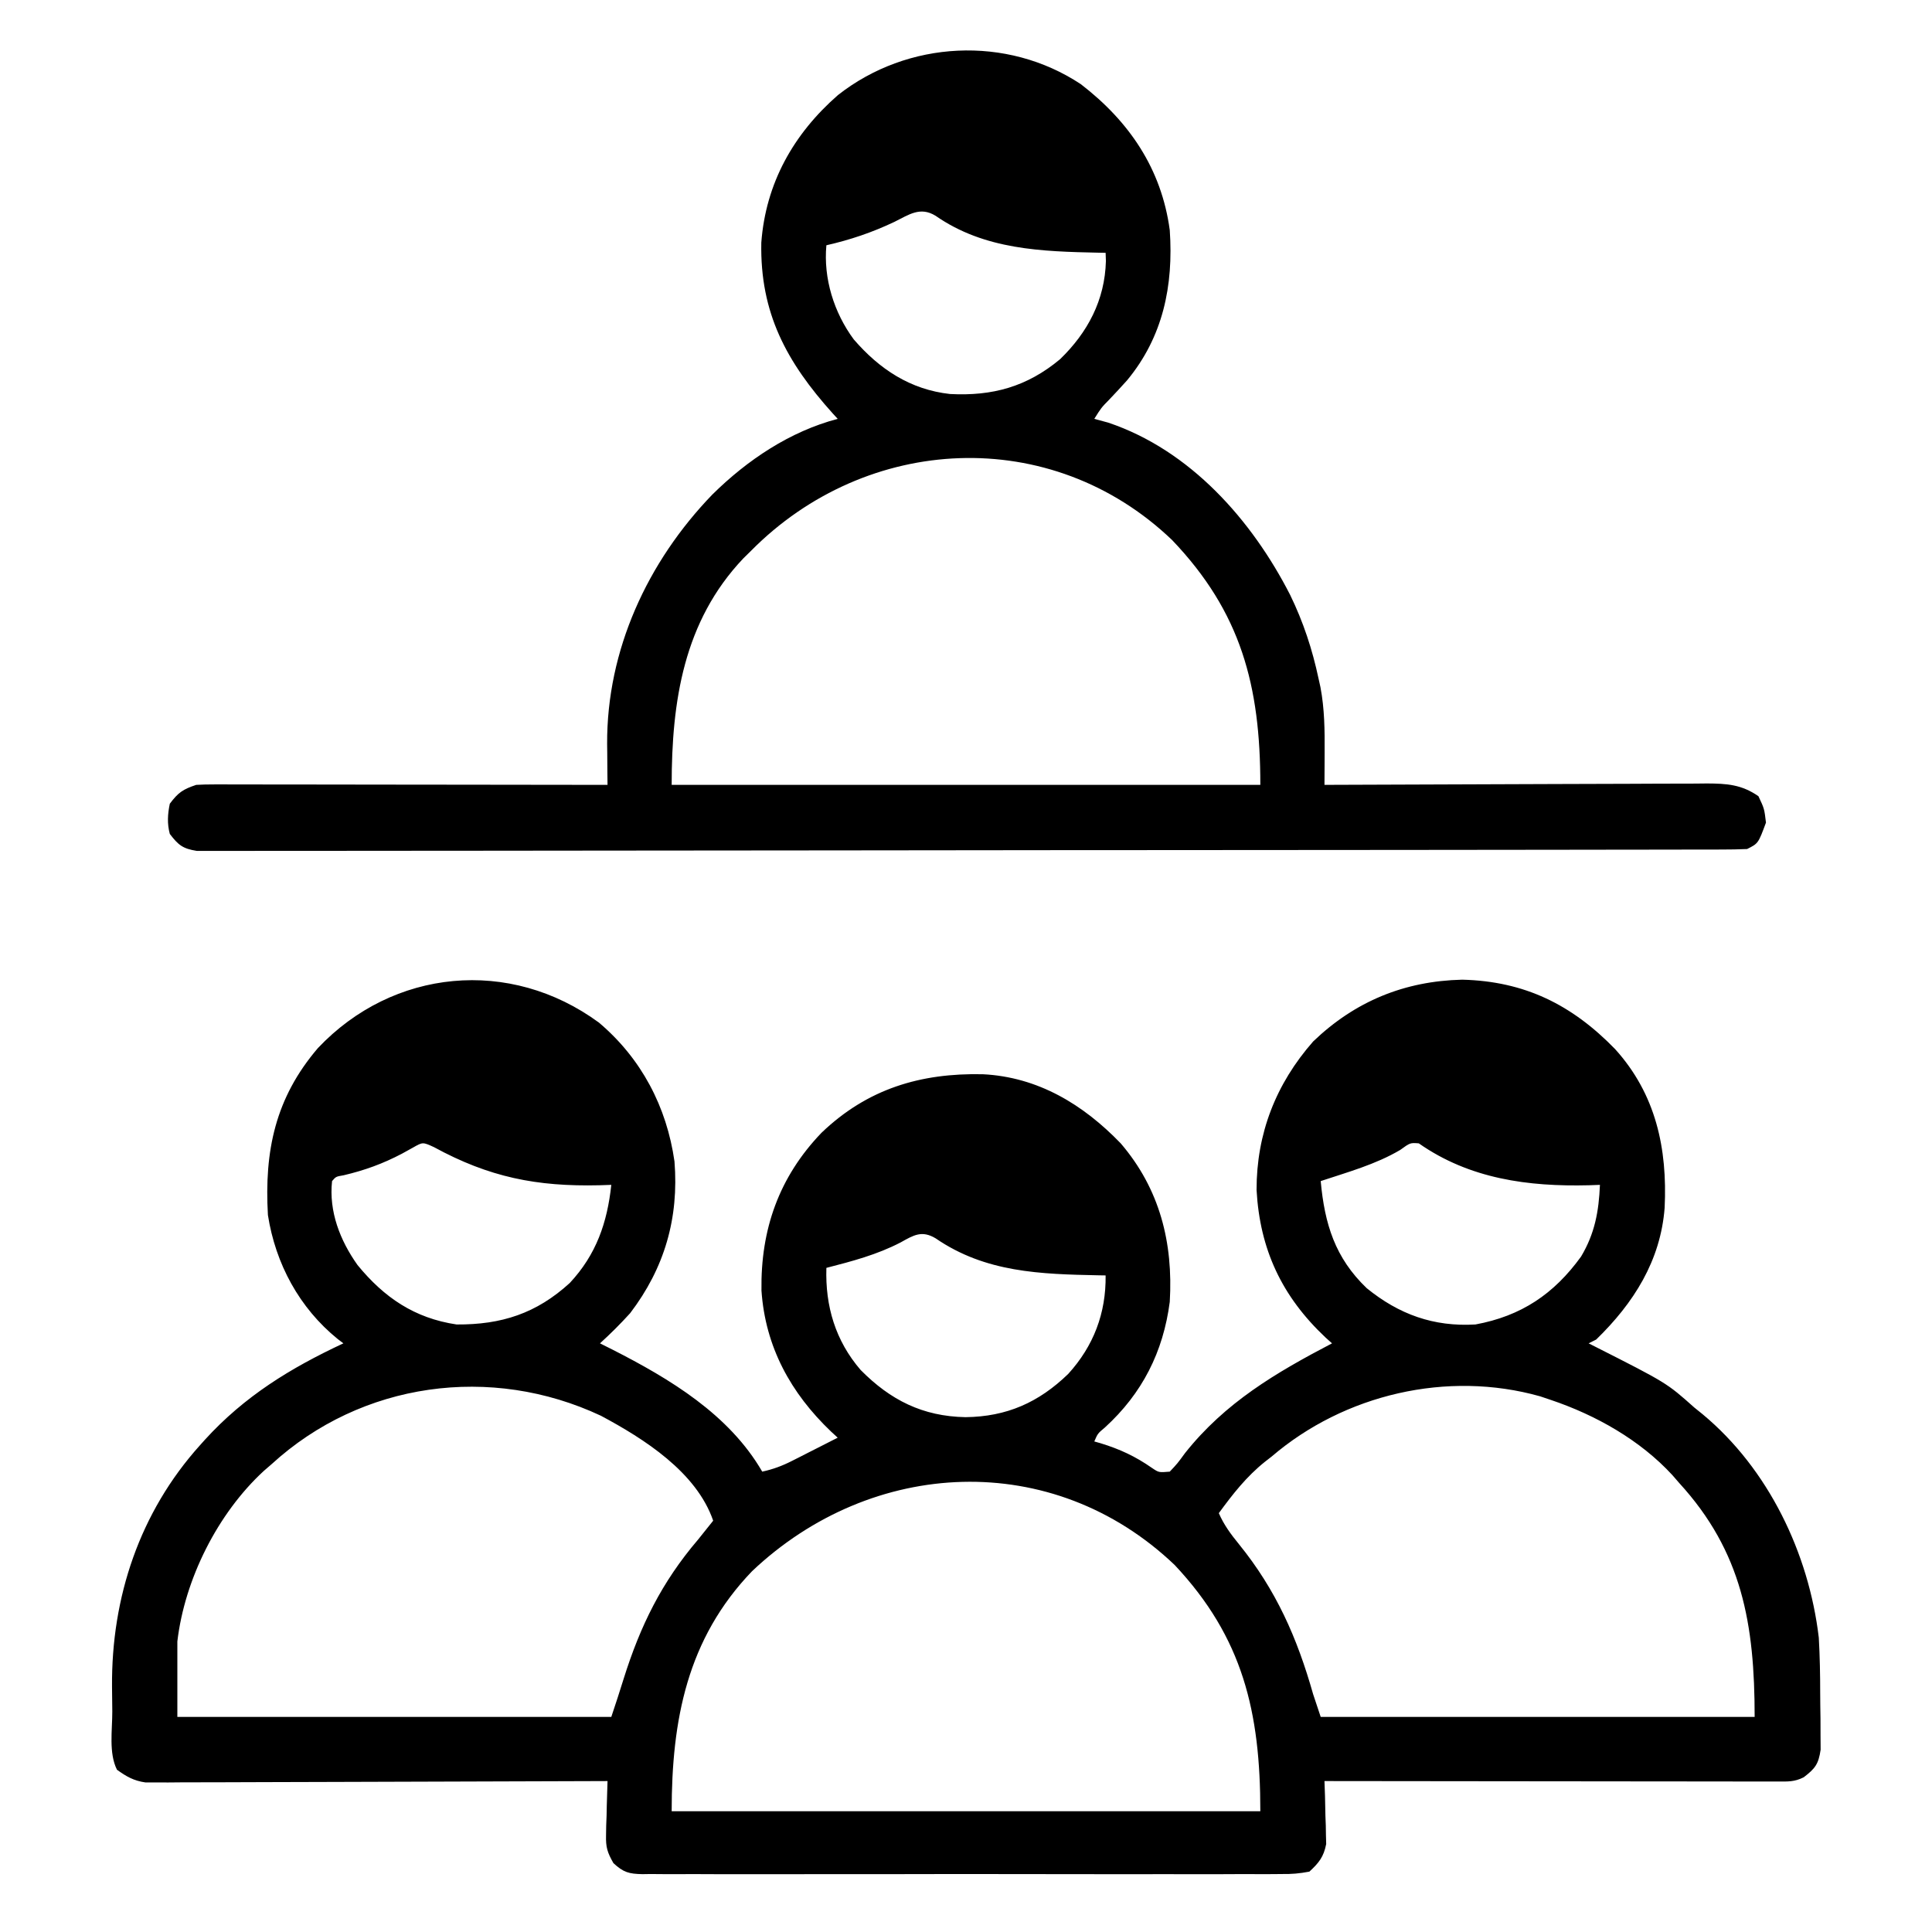
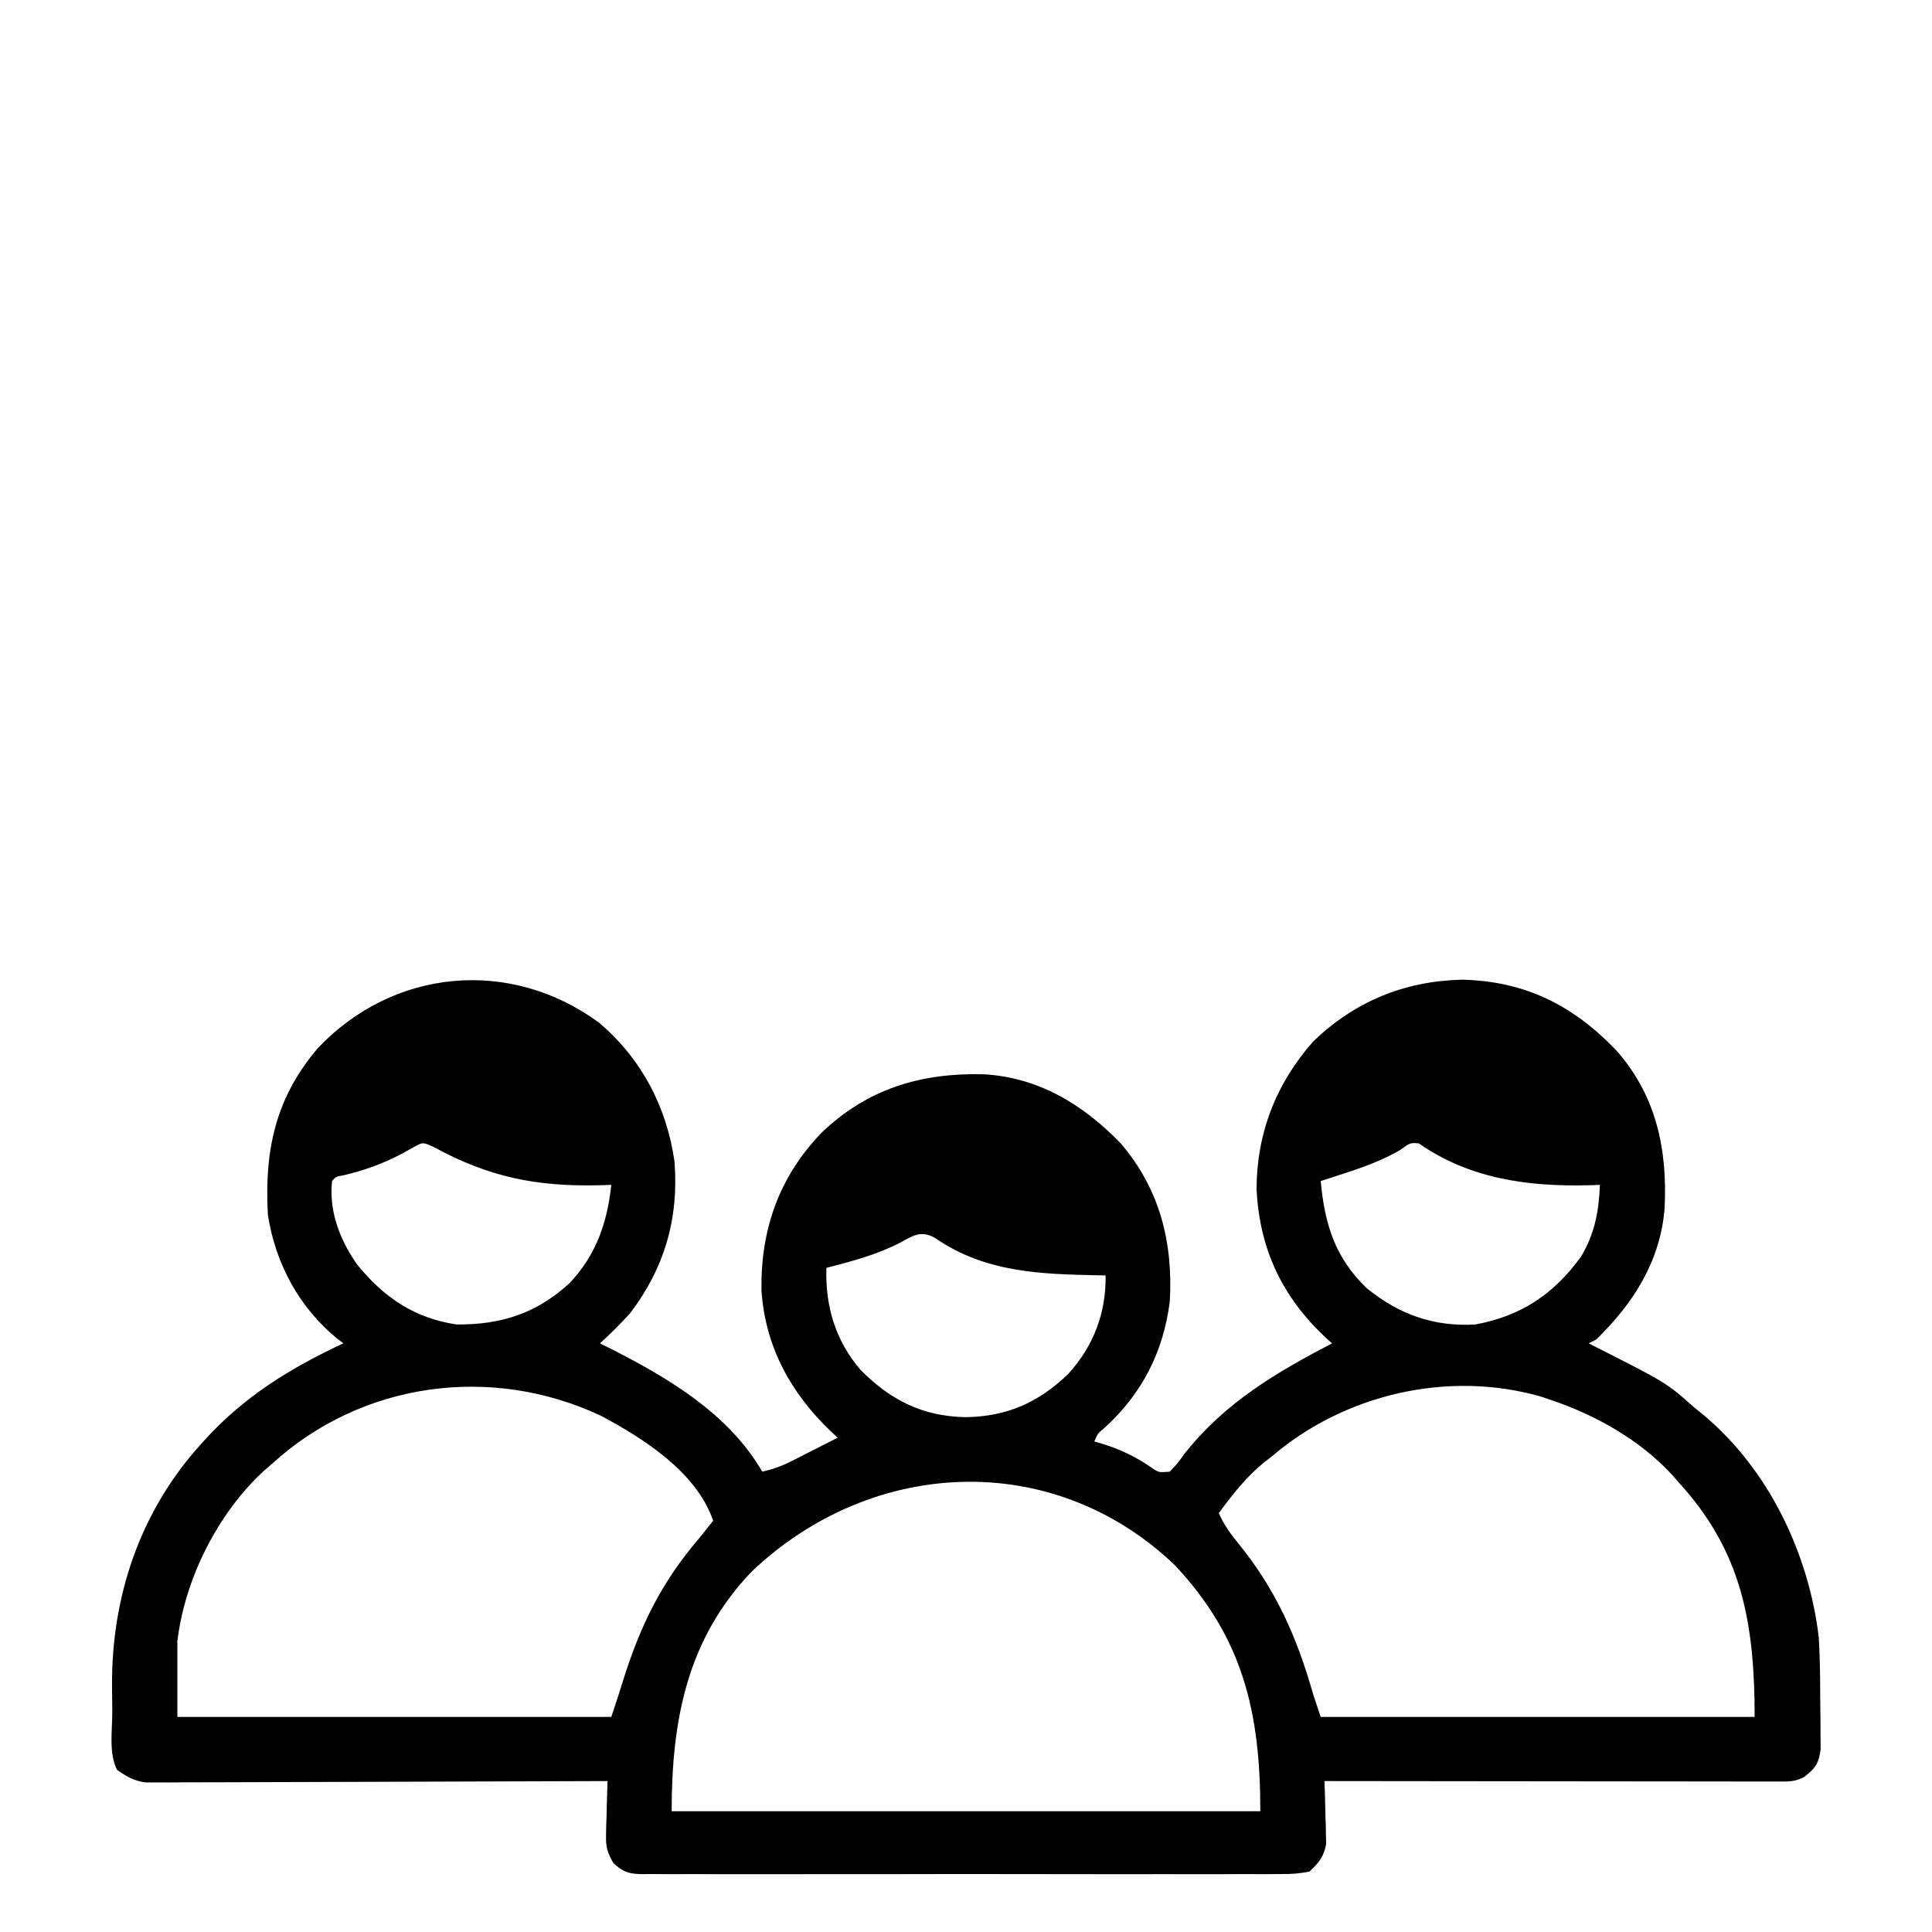
<svg xmlns="http://www.w3.org/2000/svg" version="1.1" width="512" height="512">
  <path d="M0 0 C11.229 9.496 17.952 22.292 20.016 36.793 C21.207 51.821 17.392 65.022 8.27 76.996 C5.725 79.808 3.079 82.45 0.27 84.996 C1.357 85.541 2.445 86.087 3.566 86.648 C18.756 94.388 34.477 103.808 43.27 118.996 C46.132 118.37 48.55 117.474 51.16 116.148 C51.869 115.791 52.578 115.433 53.309 115.064 C54.038 114.691 54.768 114.318 55.52 113.934 C56.265 113.557 57.01 113.179 57.777 112.791 C59.61 111.863 61.44 110.93 63.27 109.996 C62.689 109.462 62.109 108.929 61.512 108.379 C50.825 98.186 44.075 85.918 43.066 70.988 C42.823 54.824 47.7 40.938 58.988 29.18 C71.14 17.548 85.201 13.323 101.715 13.68 C116.35 14.409 128.317 21.681 138.27 31.996 C148.638 44.096 152.196 58.351 151.27 73.996 C149.543 87.284 143.981 98.253 134.09 107.289 C132.184 108.879 132.184 108.879 131.27 110.996 C132.105 111.234 132.105 111.234 132.957 111.477 C138.043 113.032 142.178 114.963 146.543 118.008 C148.372 119.244 148.372 119.244 151.27 118.996 C153.297 116.844 153.297 116.844 155.332 114.059 C165.97 100.671 179.36 92.795 194.27 84.996 C193.417 84.23 193.417 84.23 192.547 83.449 C180.991 72.569 175.144 60.132 174.273 44.355 C174.256 29.373 179.396 16.236 189.27 4.996 C200.36 -5.64 213.431 -11.019 228.77 -11.379 C245.276 -10.975 257.817 -4.779 269.27 6.996 C280.108 18.976 283.167 33.352 282.417 49.051 C281.347 63.121 274.195 74.349 264.27 83.996 C263.61 84.326 262.95 84.656 262.27 84.996 C262.798 85.262 263.326 85.529 263.871 85.803 C282.944 95.47 282.944 95.47 290.27 101.996 C290.999 102.585 291.729 103.174 292.48 103.781 C309.931 118.284 320.63 140.624 323.27 162.996 C323.545 167.903 323.641 172.791 323.64 177.705 C323.645 179.955 323.681 182.202 323.719 184.451 C323.725 185.892 323.729 187.333 323.73 188.773 C323.739 190.065 323.747 191.357 323.755 192.687 C323.19 196.536 322.307 197.662 319.27 199.996 C316.767 201.247 315.085 201.119 312.284 201.116 C311.229 201.118 310.175 201.119 309.088 201.121 C307.926 201.117 306.765 201.113 305.568 201.11 C304.348 201.11 303.129 201.11 301.872 201.11 C298.523 201.109 295.175 201.104 291.826 201.097 C288.328 201.091 284.83 201.091 281.331 201.089 C274.705 201.086 268.079 201.078 261.453 201.068 C253.91 201.057 246.367 201.051 238.824 201.046 C223.306 201.036 207.788 201.018 192.27 200.996 C192.316 202.31 192.362 203.623 192.41 204.977 C192.448 206.712 192.484 208.448 192.52 210.184 C192.553 211.048 192.587 211.912 192.621 212.803 C192.634 213.644 192.647 214.485 192.66 215.352 C192.681 216.121 192.702 216.891 192.724 217.684 C192.054 221.093 190.813 222.647 188.27 224.996 C185.605 225.501 183.569 225.674 180.906 225.631 C180.162 225.639 179.418 225.647 178.652 225.655 C176.158 225.675 173.666 225.659 171.172 225.643 C169.385 225.65 167.598 225.659 165.81 225.67 C160.955 225.692 156.1 225.684 151.245 225.668 C146.167 225.655 141.089 225.667 136.011 225.675 C127.484 225.684 118.956 225.672 110.429 225.648 C100.565 225.621 90.702 225.63 80.839 225.657 C72.375 225.68 63.911 225.683 55.447 225.67 C50.39 225.662 45.333 225.661 40.276 225.678 C35.522 225.692 30.768 225.682 26.014 225.653 C24.268 225.646 22.521 225.648 20.775 225.659 C18.393 225.673 16.014 225.656 13.633 225.631 C12.939 225.642 12.246 225.653 11.531 225.665 C7.955 225.592 6.496 225.205 3.834 222.747 C2.226 219.92 1.792 218.549 1.879 215.352 C1.892 214.51 1.905 213.669 1.918 212.803 C1.968 211.506 1.968 211.506 2.02 210.184 C2.038 209.3 2.056 208.416 2.074 207.506 C2.121 205.335 2.193 203.166 2.27 200.996 C1.63 200.999 0.99 201.002 0.331 201.004 C-15.234 201.071 -30.8 201.12 -46.365 201.152 C-53.893 201.167 -61.42 201.188 -68.948 201.222 C-75.509 201.252 -82.07 201.272 -88.631 201.278 C-92.105 201.282 -95.578 201.291 -99.052 201.313 C-102.931 201.337 -106.809 201.338 -110.688 201.337 C-111.839 201.347 -112.99 201.358 -114.176 201.369 C-115.764 201.363 -115.764 201.363 -117.384 201.357 C-118.301 201.36 -119.218 201.362 -120.163 201.365 C-123.29 200.916 -125.18 199.83 -127.73 197.996 C-129.953 193.552 -128.958 187.511 -128.971 182.57 C-128.98 180.362 -129.011 178.155 -129.043 175.947 C-129.221 152.303 -121.727 129.777 -105.73 111.996 C-105.301 111.518 -104.872 111.04 -104.43 110.547 C-93.931 99.013 -81.79 91.562 -67.73 84.996 C-68.227 84.618 -68.723 84.241 -69.234 83.852 C-79.396 75.618 -85.713 63.92 -87.73 50.996 C-88.698 34.014 -85.804 19.99 -74.48 6.746 C-54.569 -14.301 -23.602 -17.322 0 0 Z M-49.262 33.105 C-50.731 33.918 -50.731 33.918 -52.23 34.746 C-57.297 37.406 -62.091 39.141 -67.648 40.453 C-69.705 40.802 -69.705 40.802 -70.73 41.996 C-71.605 50.045 -68.619 57.72 -63.98 64.246 C-56.921 72.859 -48.906 78.327 -37.73 79.996 C-25.81 80.073 -16.567 77.067 -7.73 68.996 C-0.718 61.482 2.195 53.04 3.27 42.996 C2.228 43.031 1.186 43.066 0.113 43.102 C-16.519 43.491 -29.112 40.97 -43.73 32.996 C-46.685 31.639 -46.685 31.639 -49.262 33.105 Z M212.332 33.746 C205.815 37.591 198.415 39.625 191.27 41.996 C192.318 53.366 195.057 62.317 203.457 70.371 C212.013 77.327 221.195 80.644 232.27 79.996 C244.41 77.759 253.08 71.94 260.27 61.996 C263.908 55.899 264.976 50.031 265.27 42.996 C263.815 43.048 263.815 43.048 262.332 43.102 C246.252 43.498 230.728 41.417 217.27 31.996 C214.986 31.825 214.986 31.825 212.332 33.746 Z M79.957 58.246 C73.674 61.513 67.092 63.236 60.27 64.996 C59.95 75.153 62.672 84.314 69.359 92.066 C77.261 100.049 85.799 104.348 97.145 104.559 C108.063 104.433 116.559 100.658 124.367 93.09 C131.076 85.706 134.398 77.012 134.27 66.996 C133.388 66.982 133.388 66.982 132.488 66.968 C117.009 66.66 102.43 66.243 89.223 57.168 C85.552 54.966 83.372 56.341 79.957 58.246 Z M-86.73 116.996 C-87.412 117.586 -88.094 118.177 -88.797 118.785 C-101.061 130.065 -109.789 147.493 -111.73 163.996 C-111.73 170.596 -111.73 177.196 -111.73 183.996 C-73.78 183.996 -35.83 183.996 3.27 183.996 C4.388 180.641 5.495 177.307 6.531 173.93 C10.95 159.851 16.596 148.325 26.27 136.996 C27.608 135.333 28.942 133.668 30.27 131.996 C25.84 119.117 11.974 110.308 0.52 104.184 C-28.58 90.523 -62.921 95.211 -86.73 116.996 Z M178.27 114.996 C177.682 115.454 177.094 115.911 176.488 116.383 C171.596 120.299 167.956 124.954 164.27 129.996 C165.623 133.113 167.456 135.579 169.595 138.206 C179.452 150.359 185.033 163.037 189.27 177.996 C189.93 179.976 190.59 181.956 191.27 183.996 C229.22 183.996 267.17 183.996 306.27 183.996 C306.27 159.379 302.964 140.241 286.27 121.996 C285.384 120.973 285.384 120.973 284.48 119.93 C275.917 110.619 264.174 104.006 252.27 99.996 C250.852 99.518 250.852 99.518 249.406 99.031 C224.859 92.122 197.564 98.477 178.27 114.996 Z M40.582 145.371 C23.356 163.285 19.27 184.822 19.27 208.996 C70.75 208.996 122.23 208.996 175.27 208.996 C175.27 182.679 170.663 163.015 152.582 143.746 C120.198 112.868 72.338 115.313 40.582 145.371 Z " fill="#000000" transform="translate(158.73,271.004)" />
-   <path d="M0 0 C12.808 9.856 21.374 22.412 23.562 38.688 C24.567 53.392 21.789 66.964 12.242 78.488 C10.691 80.212 9.117 81.916 7.516 83.594 C5.417 85.73 5.417 85.73 3.562 88.688 C4.779 89.017 5.996 89.347 7.25 89.688 C28.998 96.994 45.344 115.538 55.477 135.371 C58.961 142.54 61.343 149.768 63 157.562 C63.164 158.303 63.328 159.044 63.497 159.807 C64.585 165.564 64.64 171.2 64.602 177.036 C64.599 177.869 64.596 178.702 64.593 179.561 C64.586 181.603 64.575 183.645 64.562 185.688 C65.119 185.685 65.675 185.682 66.248 185.679 C79.794 185.613 93.341 185.563 106.887 185.532 C113.438 185.516 119.989 185.495 126.54 185.461 C132.862 185.429 139.184 185.411 145.505 185.403 C147.918 185.397 150.33 185.386 152.742 185.37 C156.12 185.349 159.497 185.346 162.875 185.347 C163.873 185.336 164.871 185.325 165.899 185.314 C171.167 185.338 175.082 185.579 179.562 188.688 C181.125 192 181.125 192 181.562 195.688 C179.517 201.21 179.517 201.21 176.562 202.688 C174.331 202.787 172.096 202.819 169.862 202.822 C168.812 202.825 168.812 202.825 167.74 202.829 C165.371 202.836 163.001 202.835 160.632 202.835 C158.925 202.838 157.219 202.842 155.512 202.846 C150.804 202.856 146.096 202.86 141.388 202.862 C136.318 202.866 131.248 202.876 126.177 202.884 C113.924 202.904 101.671 202.914 89.419 202.923 C83.654 202.928 77.89 202.933 72.125 202.938 C52.973 202.955 33.821 202.97 14.669 202.977 C9.696 202.979 4.724 202.981 -0.249 202.983 C-1.484 202.983 -2.72 202.984 -3.994 202.984 C-24.031 202.992 -44.068 203.018 -64.105 203.05 C-84.657 203.083 -105.21 203.101 -125.763 203.105 C-137.31 203.107 -148.857 203.115 -160.405 203.141 C-170.235 203.163 -180.066 203.171 -189.897 203.161 C-194.916 203.156 -199.935 203.158 -204.954 203.178 C-209.545 203.195 -214.135 203.195 -218.725 203.179 C-220.39 203.176 -222.055 203.181 -223.72 203.193 C-225.976 203.208 -228.23 203.198 -230.485 203.182 C-231.74 203.183 -232.995 203.184 -234.288 203.185 C-238.008 202.597 -239.181 201.643 -241.438 198.688 C-242.166 195.947 -242.012 193.457 -241.438 190.688 C-239.23 187.719 -237.952 186.859 -234.438 185.688 C-232.94 185.599 -231.439 185.566 -229.939 185.567 C-229.017 185.566 -228.096 185.564 -227.147 185.563 C-226.139 185.567 -225.13 185.57 -224.091 185.574 C-223.027 185.574 -221.964 185.574 -220.868 185.574 C-217.346 185.574 -213.823 185.582 -210.301 185.59 C-207.861 185.592 -205.422 185.593 -202.982 185.594 C-196.556 185.598 -190.13 185.608 -183.703 185.619 C-177.148 185.629 -170.592 185.634 -164.037 185.639 C-151.171 185.649 -138.304 185.666 -125.438 185.688 C-125.458 183.892 -125.458 183.892 -125.479 182.06 C-125.49 180.453 -125.501 178.845 -125.512 177.238 C-125.527 176.061 -125.527 176.061 -125.542 174.86 C-125.664 149.952 -114.843 126.539 -97.656 108.742 C-88.394 99.596 -77.109 92.022 -64.438 88.688 C-64.862 88.226 -65.286 87.765 -65.723 87.289 C-77.999 73.637 -85.055 60.632 -84.684 41.98 C-83.507 26.234 -76.146 13.171 -64.363 2.875 C-45.92 -11.619 -19.646 -13.018 0 0 Z M-49.438 36.5 C-55.327 39.296 -61.091 41.238 -67.438 42.688 C-68.256 51.492 -65.421 60.548 -60.188 67.625 C-53.357 75.543 -45.189 80.94 -34.664 82.105 C-23.399 82.694 -14.257 80.177 -5.5 72.875 C1.813 65.787 6.365 57.238 6.637 46.855 C6.612 46.14 6.588 45.425 6.562 44.688 C5.734 44.673 5.734 44.673 4.889 44.659 C-10.416 44.336 -25.51 43.906 -38.52 34.859 C-42.598 32.368 -45.548 34.578 -49.438 36.5 Z M-87.438 123.688 C-88.105 124.345 -88.773 125.002 -89.461 125.68 C-105.273 142.35 -108.438 163.552 -108.438 185.688 C-56.958 185.688 -5.478 185.688 47.562 185.688 C47.562 159.396 42.462 139.947 24.188 120.812 C-7.927 90.081 -56.813 92.702 -87.438 123.688 Z " fill="#000000" transform="translate(286.438,22.312)" />
</svg>